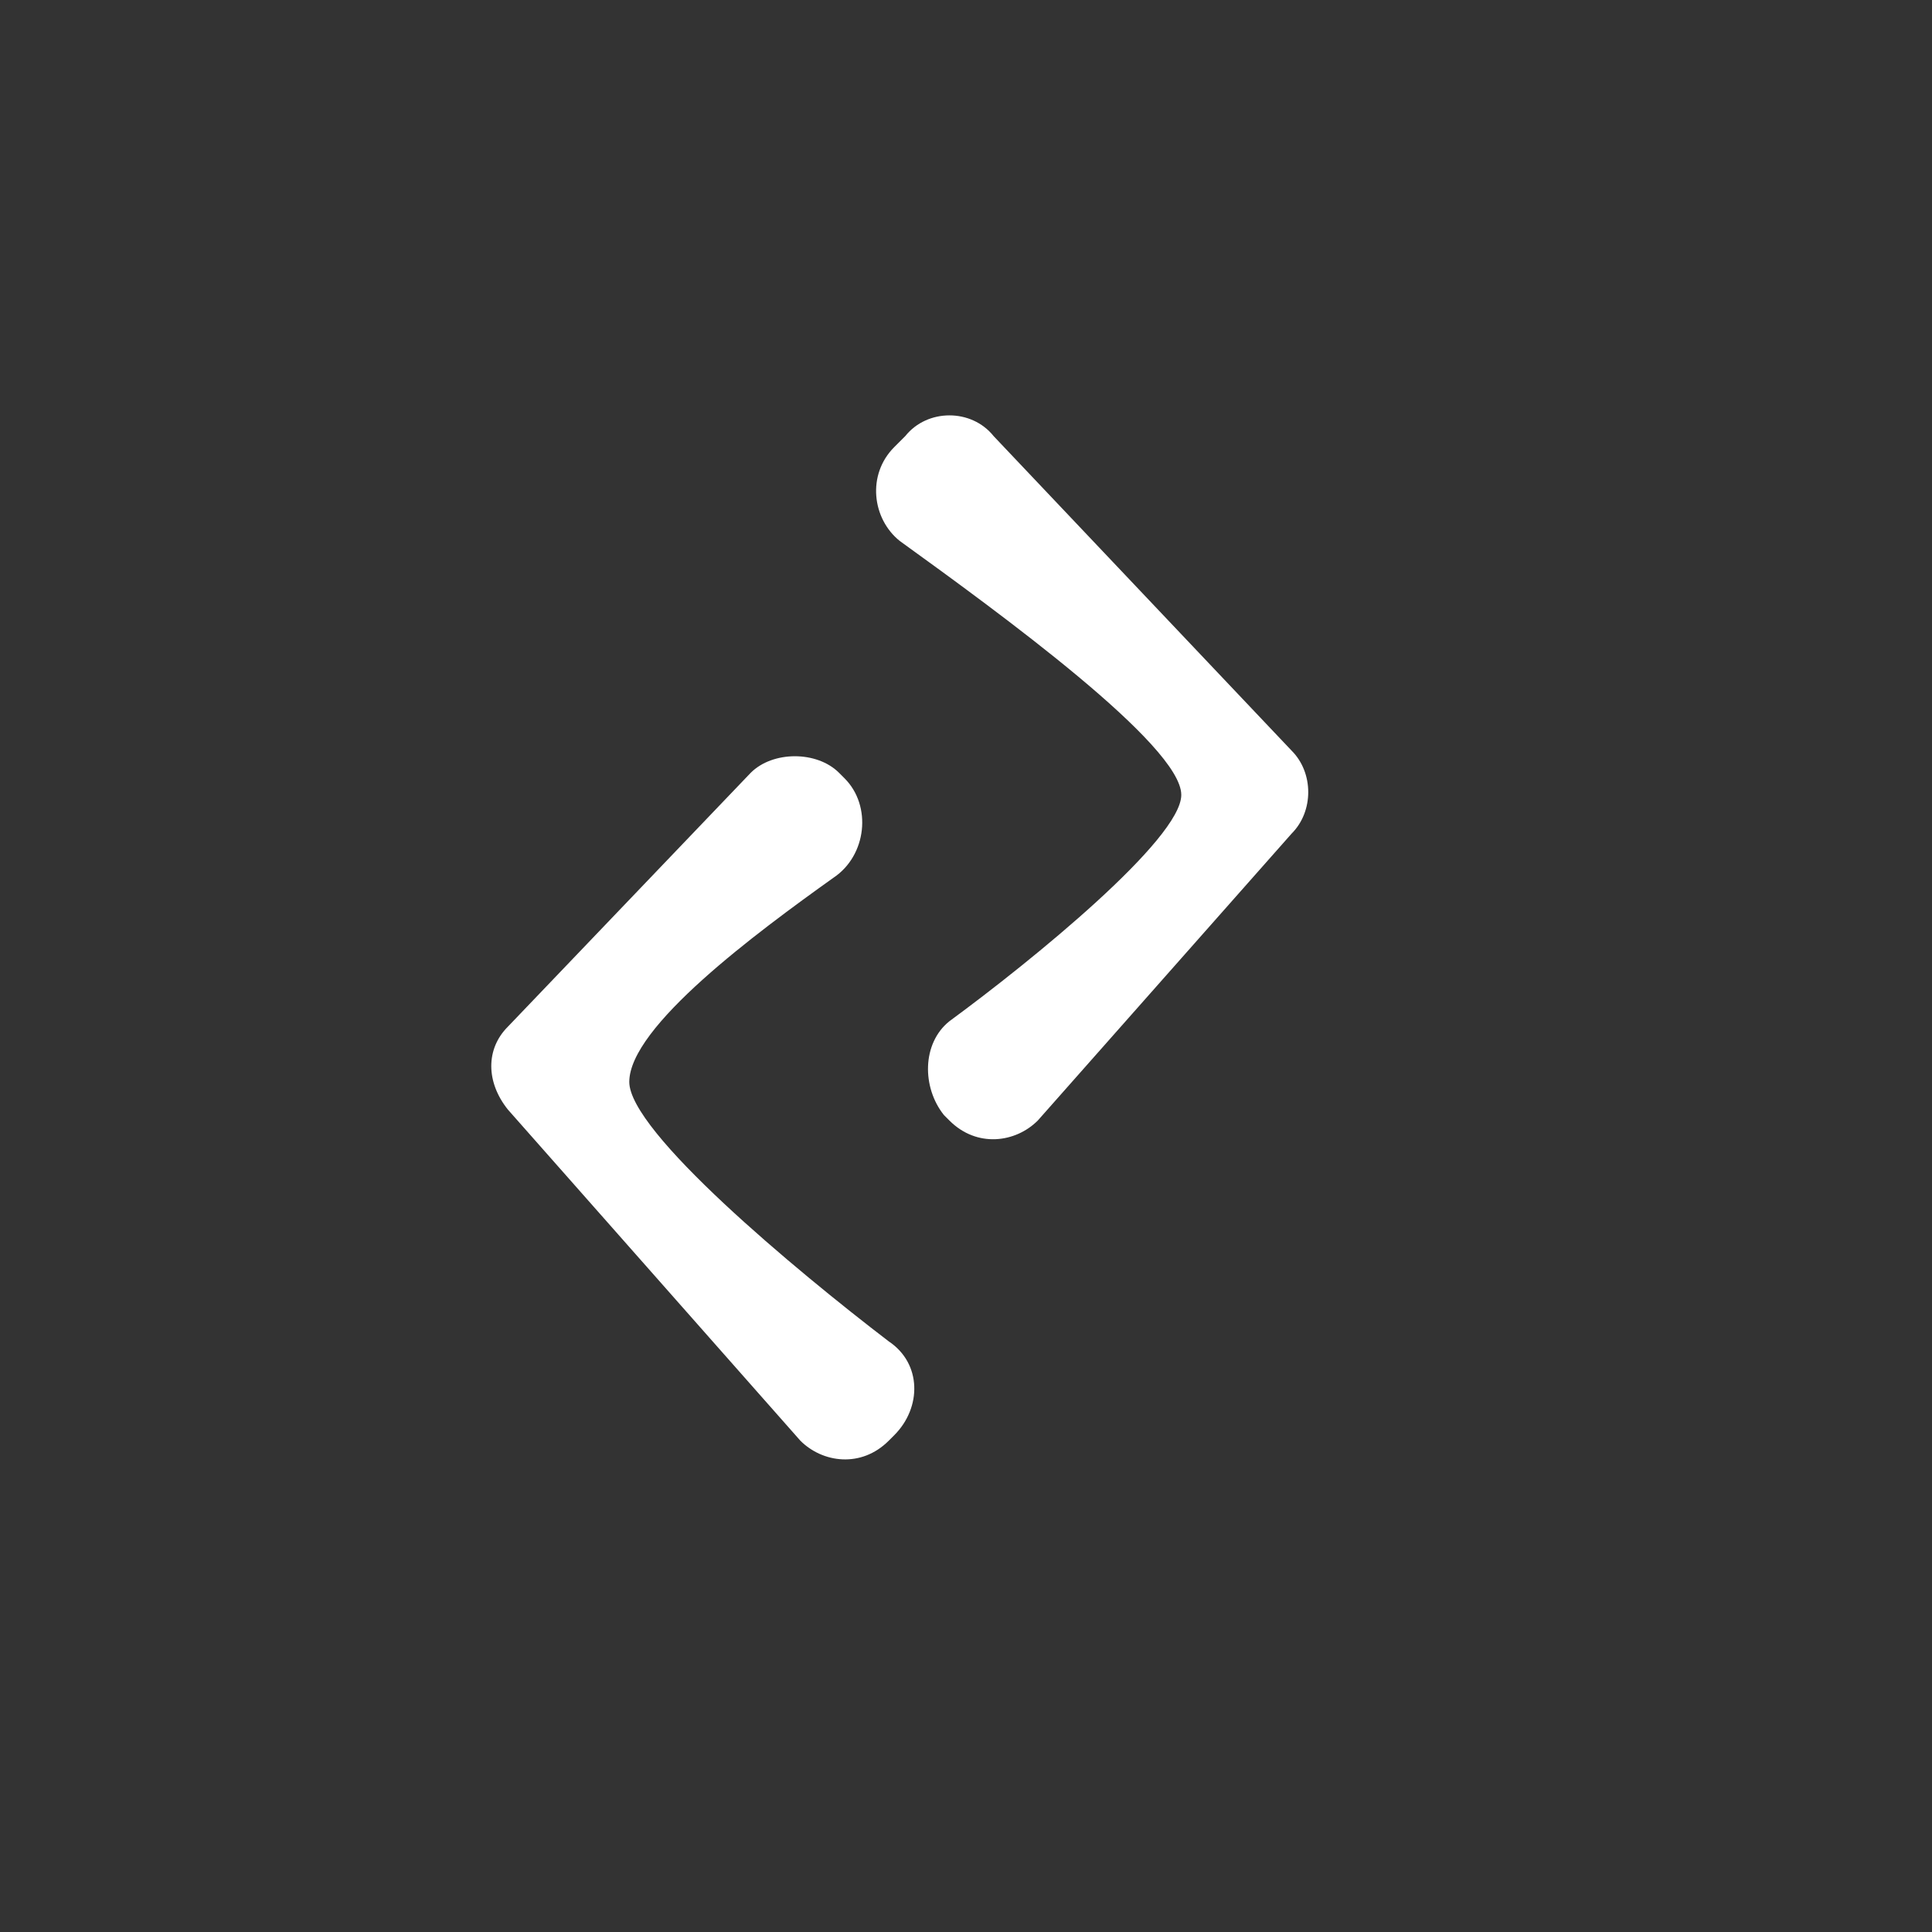
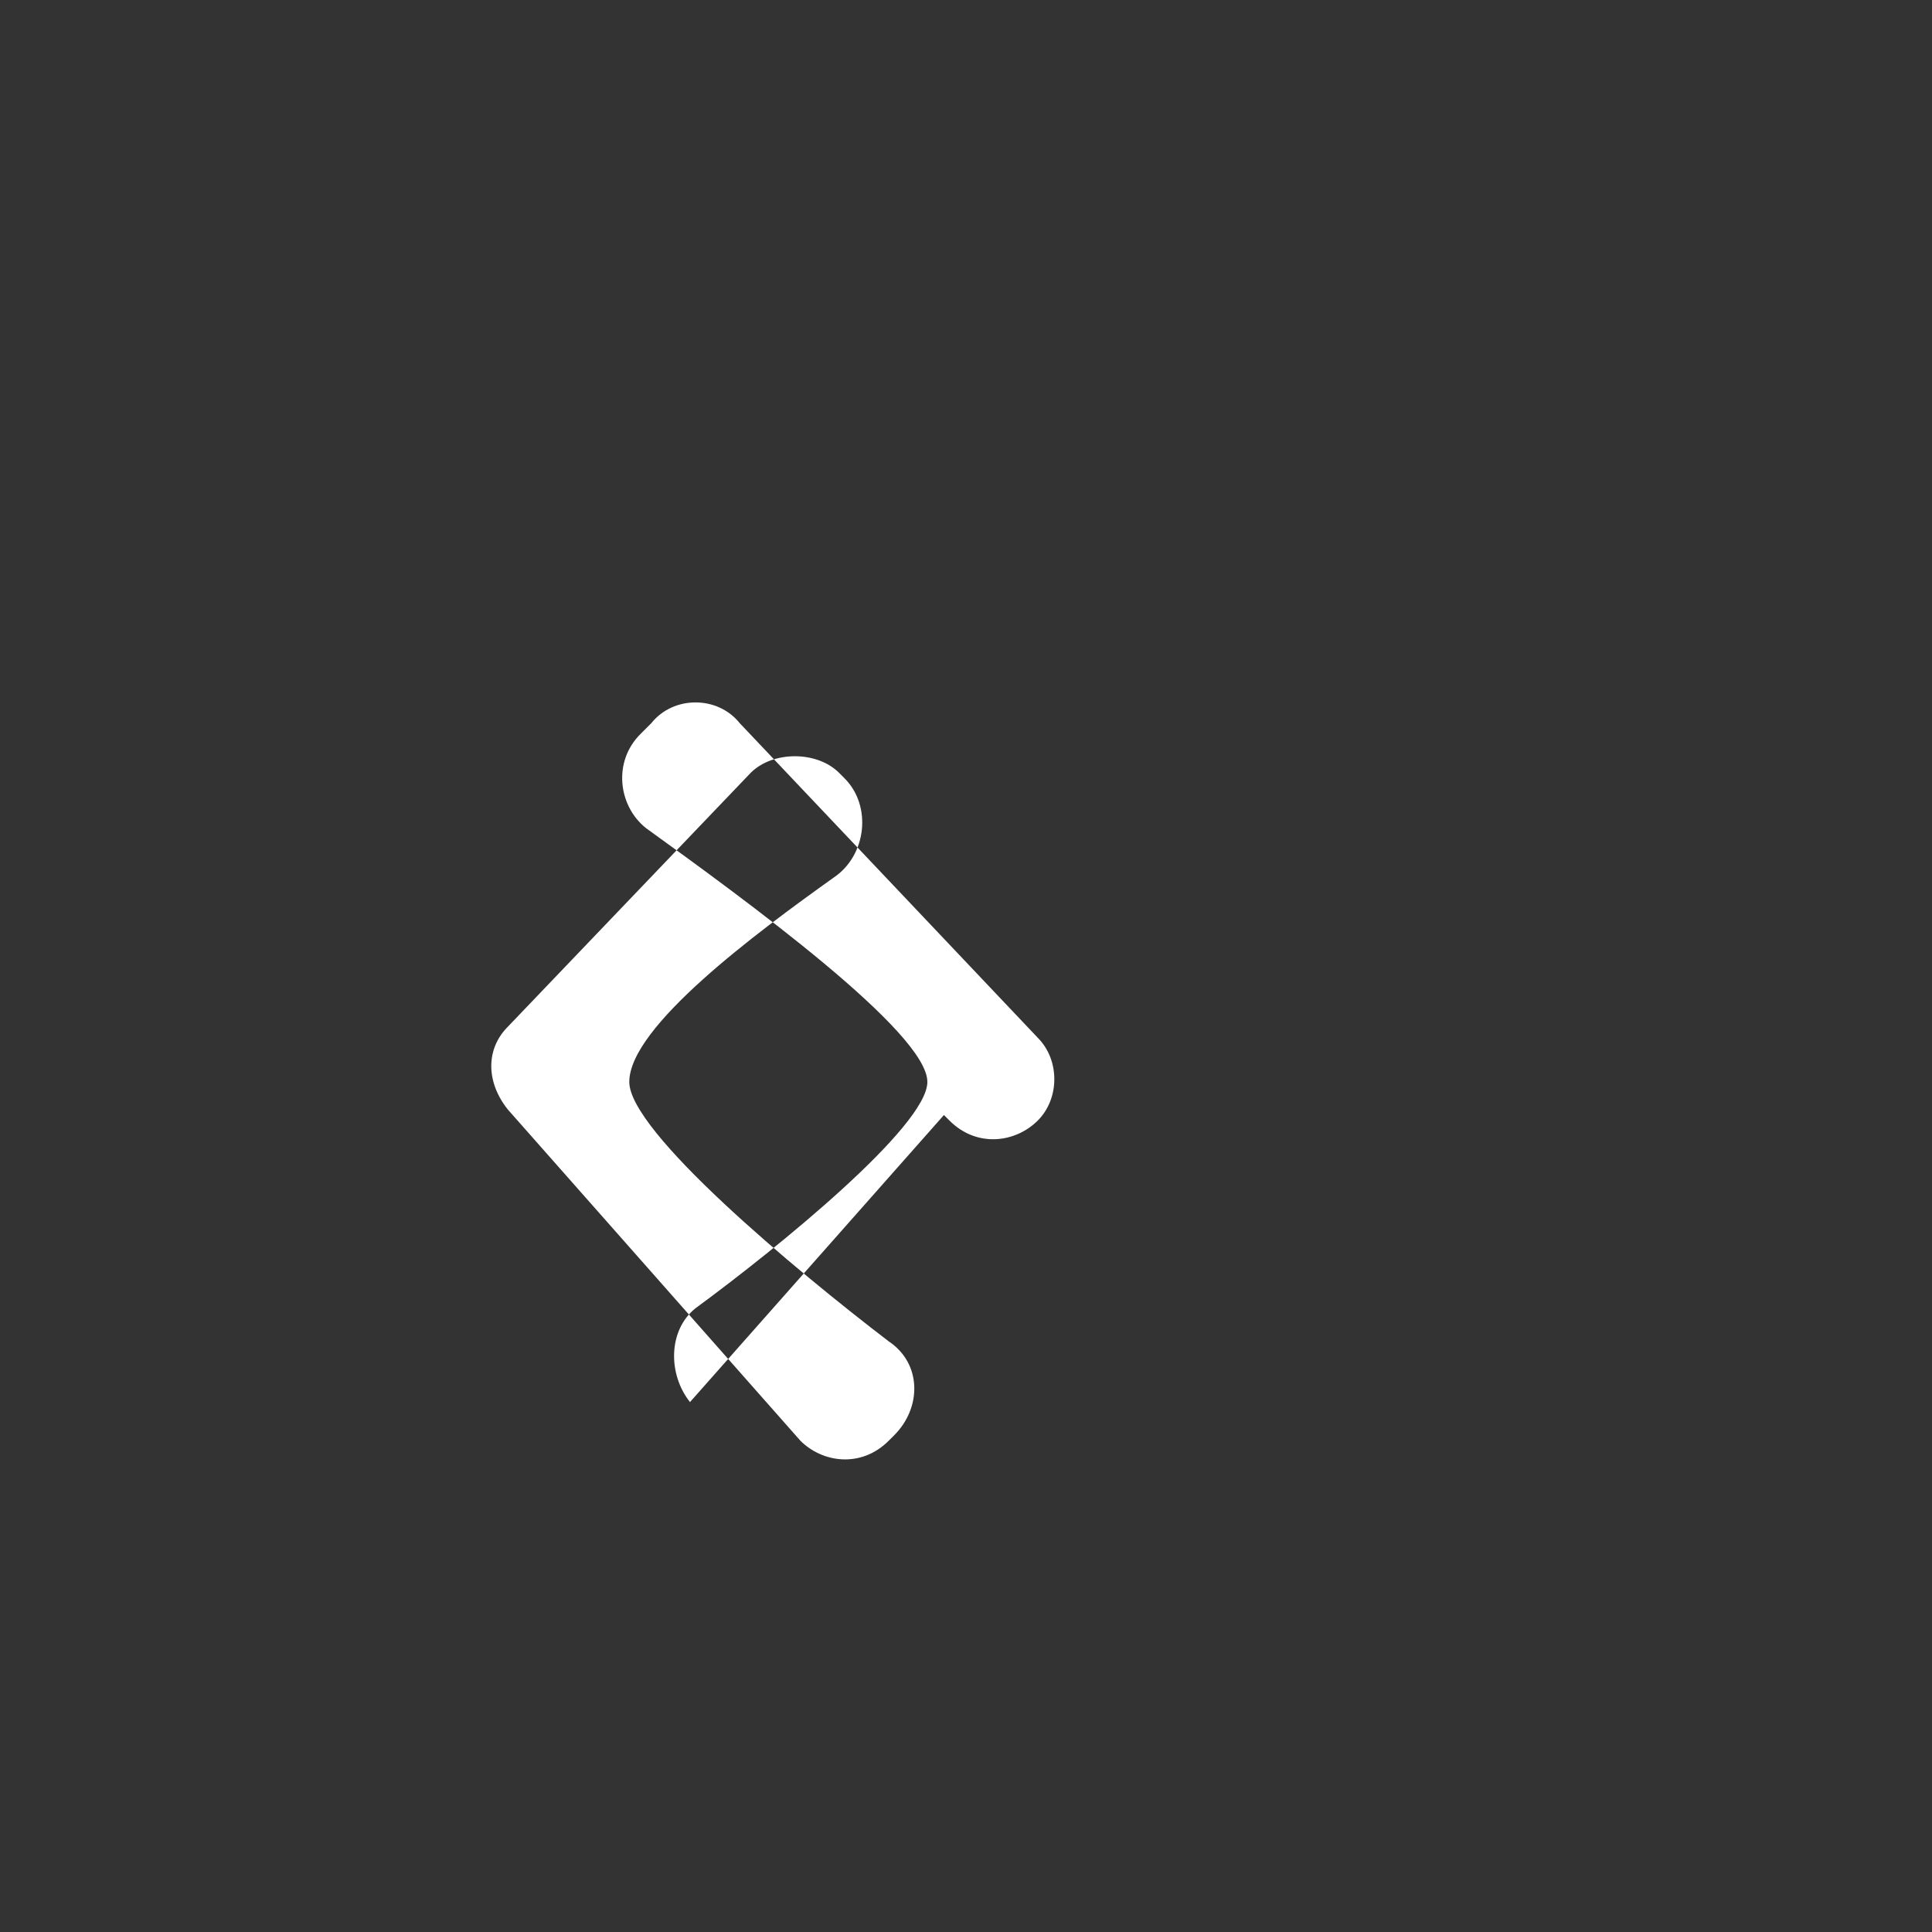
<svg xmlns="http://www.w3.org/2000/svg" width="350" height="350" style="background:#000">
  <rect width="100%" height="100%" fill="#333333" stroke="none" />
-   <path d="m162 260-1 1c-5 5-12 4-16 0l-53-60c-4-5-4-11 0-15l44-46c4-4 12-4 16 0l1 1c5 5 4 14-2 18-14 10-37 27-37 37 0 9 30 34 47 47 6 4 6 12 1 17ZM171 202l1 1c5 5 12 4 16 0l46-52c4-4 4-11 0-15l-54-57c-4-5-12-5-16 0l-2 2c-5 5-4 13 1 17 18 13 51 37 51 46 0 8-27 30-42 41-5 4-5 12-1 17Z" fill-rule="evenodd" clip-rule="evenodd" fill="#fff" />
+   <path d="m162 260-1 1c-5 5-12 4-16 0l-53-60c-4-5-4-11 0-15l44-46c4-4 12-4 16 0l1 1c5 5 4 14-2 18-14 10-37 27-37 37 0 9 30 34 47 47 6 4 6 12 1 17ZM171 202l1 1c5 5 12 4 16 0c4-4 4-11 0-15l-54-57c-4-5-12-5-16 0l-2 2c-5 5-4 13 1 17 18 13 51 37 51 46 0 8-27 30-42 41-5 4-5 12-1 17Z" fill-rule="evenodd" clip-rule="evenodd" fill="#fff" />
</svg>